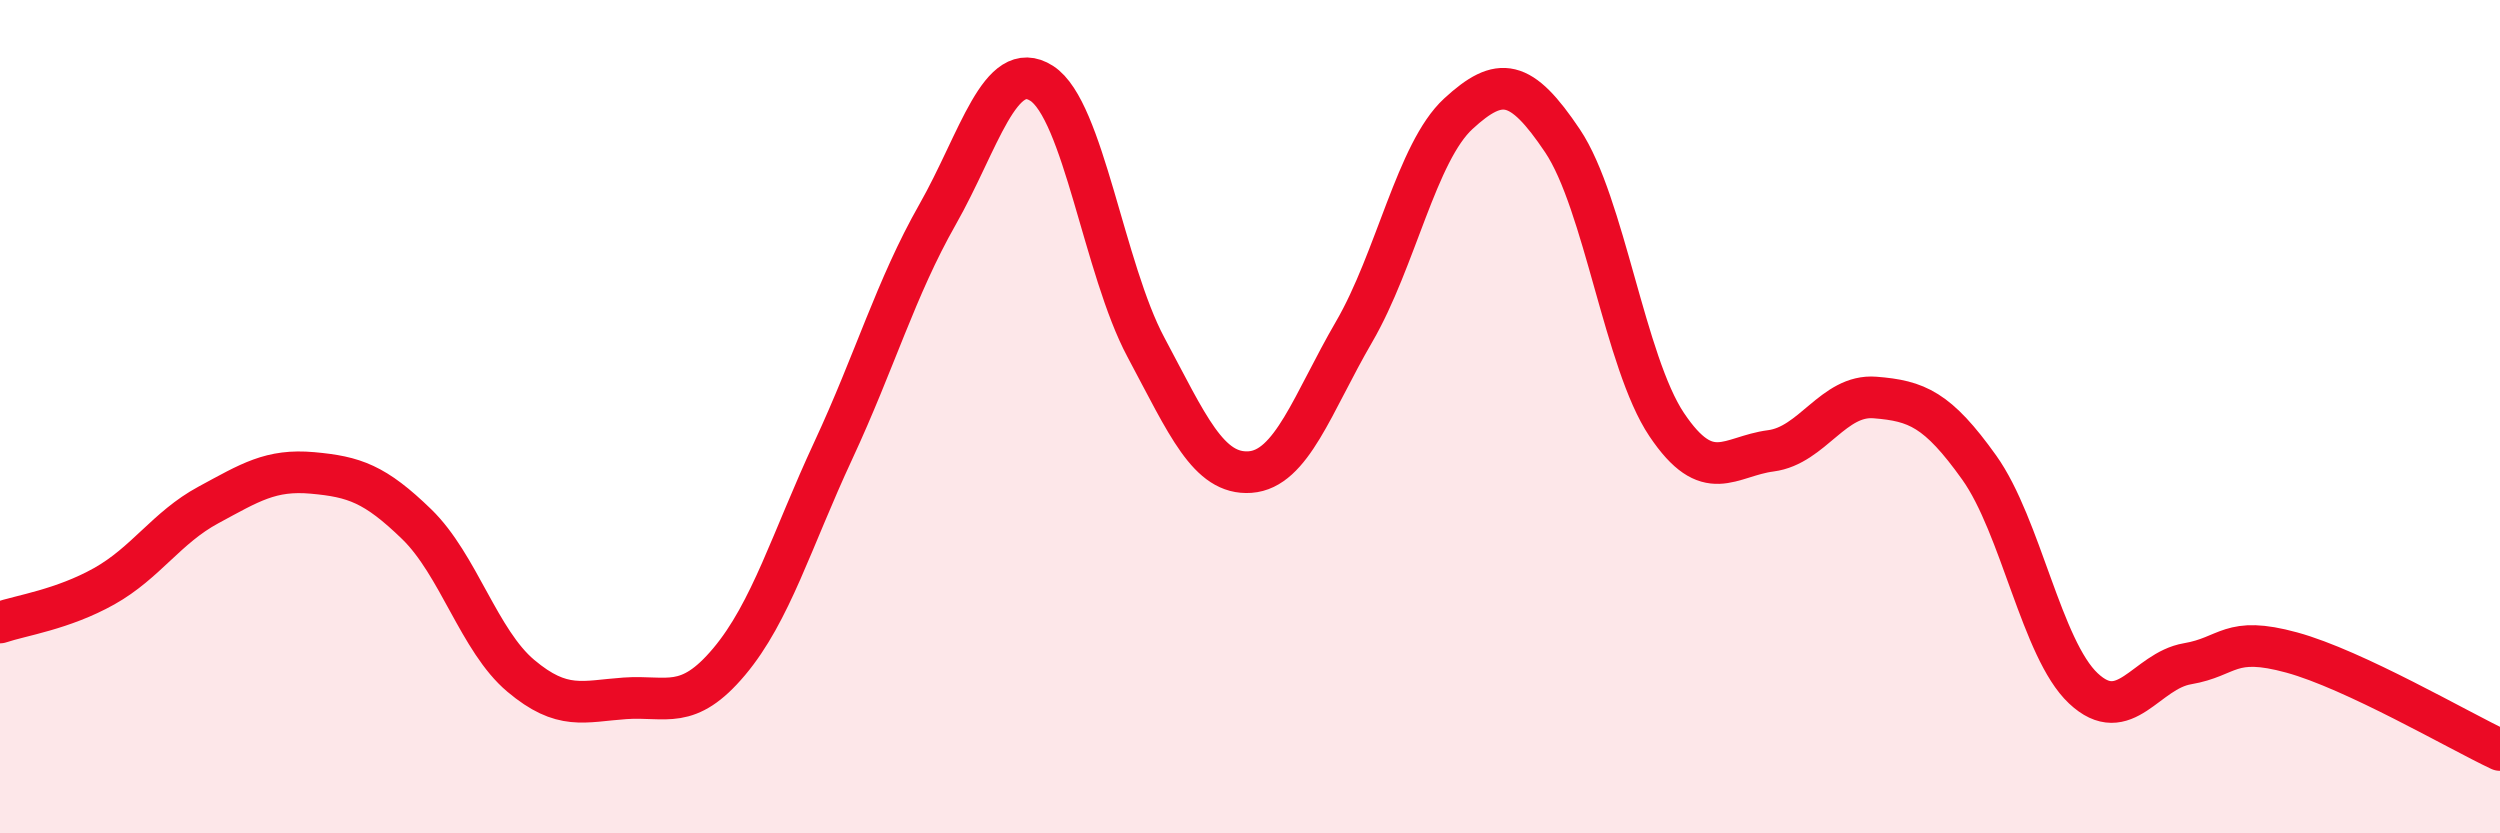
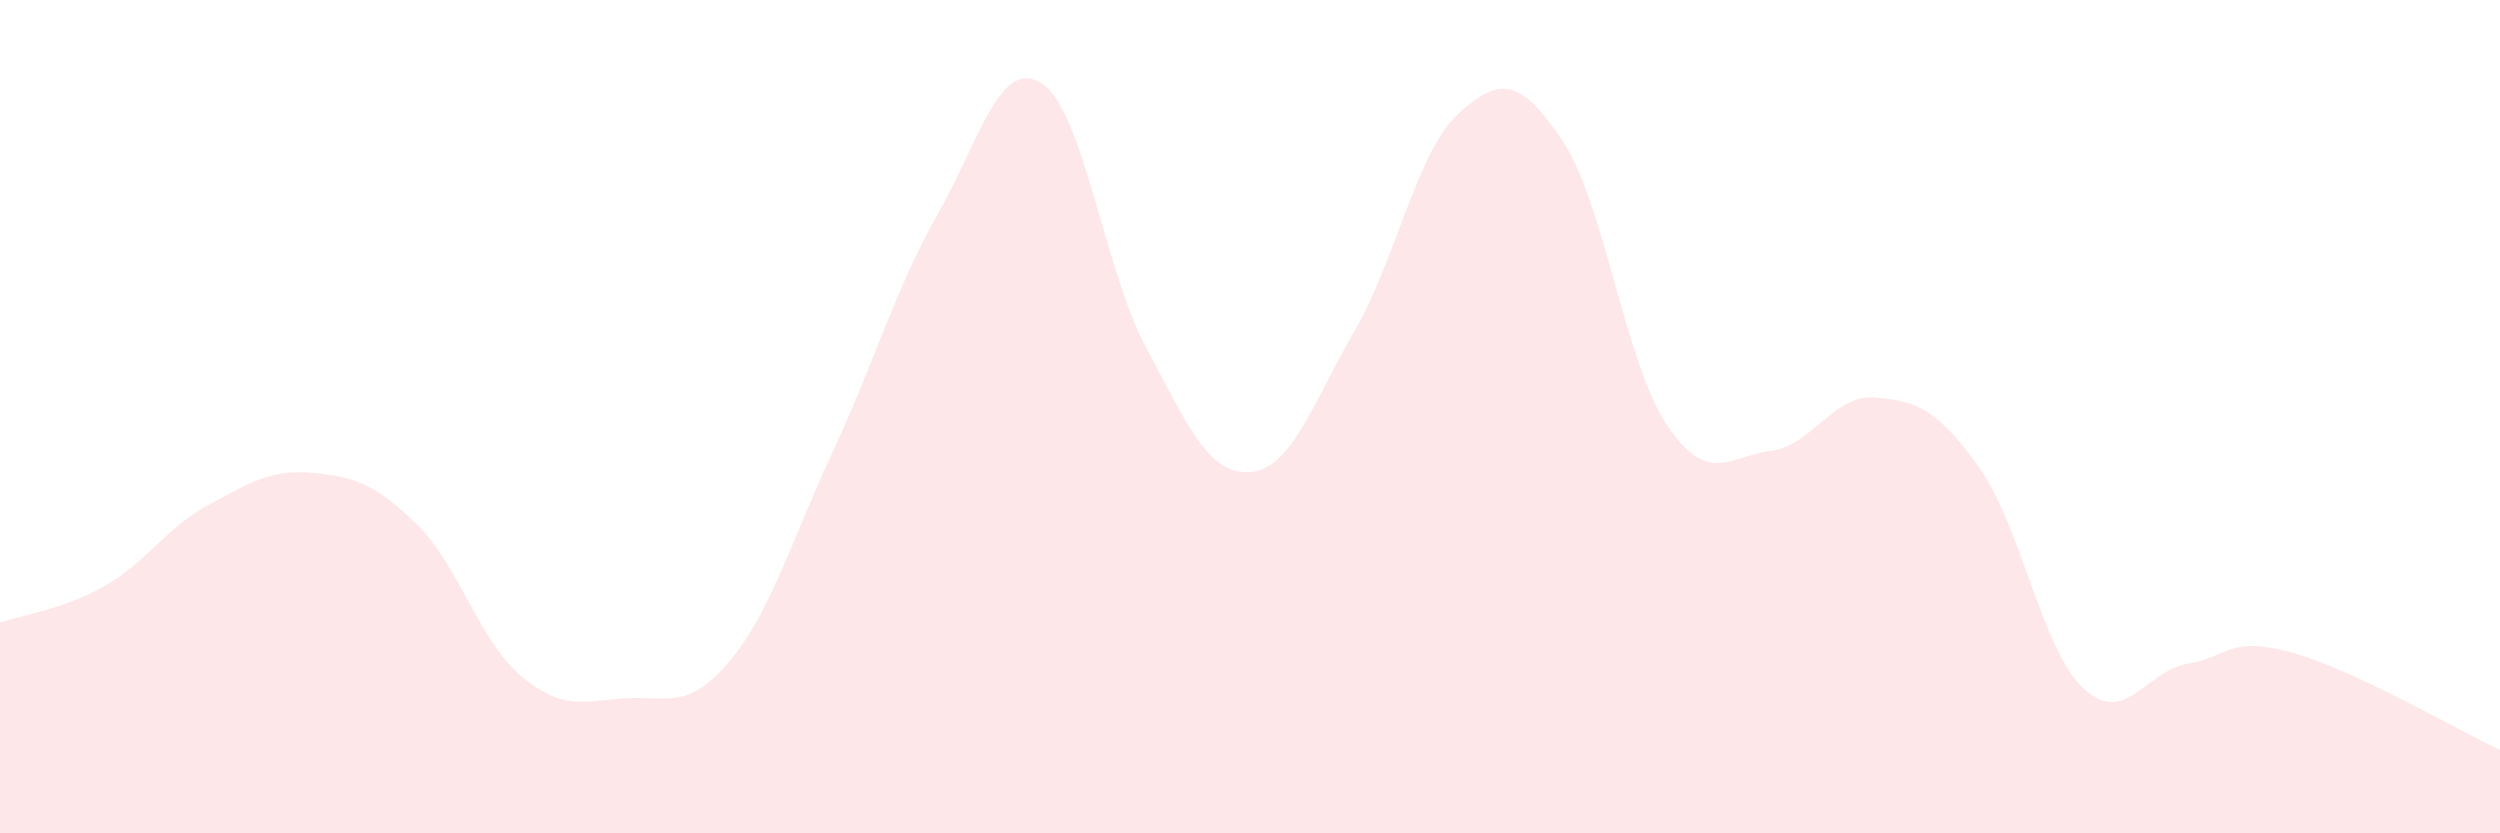
<svg xmlns="http://www.w3.org/2000/svg" width="60" height="20" viewBox="0 0 60 20">
  <path d="M 0,14.94 C 0.5,14.77 1.5,14.63 2.5,14.07 C 3.5,13.51 4,12.66 5,12.12 C 6,11.58 6.5,11.26 7.5,11.35 C 8.5,11.44 9,11.61 10,12.58 C 11,13.55 11.5,15.38 12.5,16.22 C 13.5,17.06 14,16.83 15,16.76 C 16,16.69 16.5,17.07 17.5,15.88 C 18.5,14.69 19,12.96 20,10.81 C 21,8.66 21.5,6.91 22.5,5.15 C 23.5,3.39 24,1.36 25,2 C 26,2.64 26.5,6.46 27.5,8.33 C 28.5,10.2 29,11.4 30,11.33 C 31,11.26 31.5,9.68 32.5,7.96 C 33.5,6.24 34,3.65 35,2.73 C 36,1.81 36.5,1.89 37.5,3.38 C 38.5,4.87 39,8.7 40,10.19 C 41,11.68 41.5,10.95 42.5,10.82 C 43.5,10.69 44,9.46 45,9.54 C 46,9.62 46.5,9.82 47.5,11.22 C 48.5,12.62 49,15.58 50,16.52 C 51,17.46 51.5,16.1 52.5,15.93 C 53.5,15.76 53.5,15.25 55,15.66 C 56.5,16.07 59,17.53 60,18L60 20L0 20Z" fill="#EB0A25" opacity="0.1" stroke-linecap="round" stroke-linejoin="round" />
-   <path d="M 0,14.94 C 0.5,14.77 1.5,14.63 2.5,14.07 C 3.5,13.51 4,12.66 5,12.12 C 6,11.58 6.5,11.26 7.5,11.35 C 8.5,11.44 9,11.61 10,12.58 C 11,13.55 11.5,15.38 12.5,16.22 C 13.5,17.06 14,16.83 15,16.76 C 16,16.69 16.5,17.07 17.5,15.88 C 18.5,14.69 19,12.96 20,10.81 C 21,8.66 21.5,6.91 22.5,5.15 C 23.5,3.39 24,1.36 25,2 C 26,2.64 26.5,6.46 27.5,8.33 C 28.5,10.2 29,11.4 30,11.33 C 31,11.26 31.5,9.68 32.5,7.96 C 33.5,6.24 34,3.65 35,2.73 C 36,1.81 36.5,1.89 37.5,3.38 C 38.5,4.87 39,8.7 40,10.19 C 41,11.68 41.5,10.95 42.5,10.82 C 43.5,10.69 44,9.46 45,9.54 C 46,9.62 46.5,9.82 47.5,11.22 C 48.5,12.62 49,15.58 50,16.52 C 51,17.46 51.5,16.1 52.5,15.93 C 53.5,15.76 53.5,15.25 55,15.66 C 56.5,16.07 59,17.53 60,18" stroke="#EB0A25" stroke-width="1" fill="none" stroke-linecap="round" stroke-linejoin="round" />
</svg>